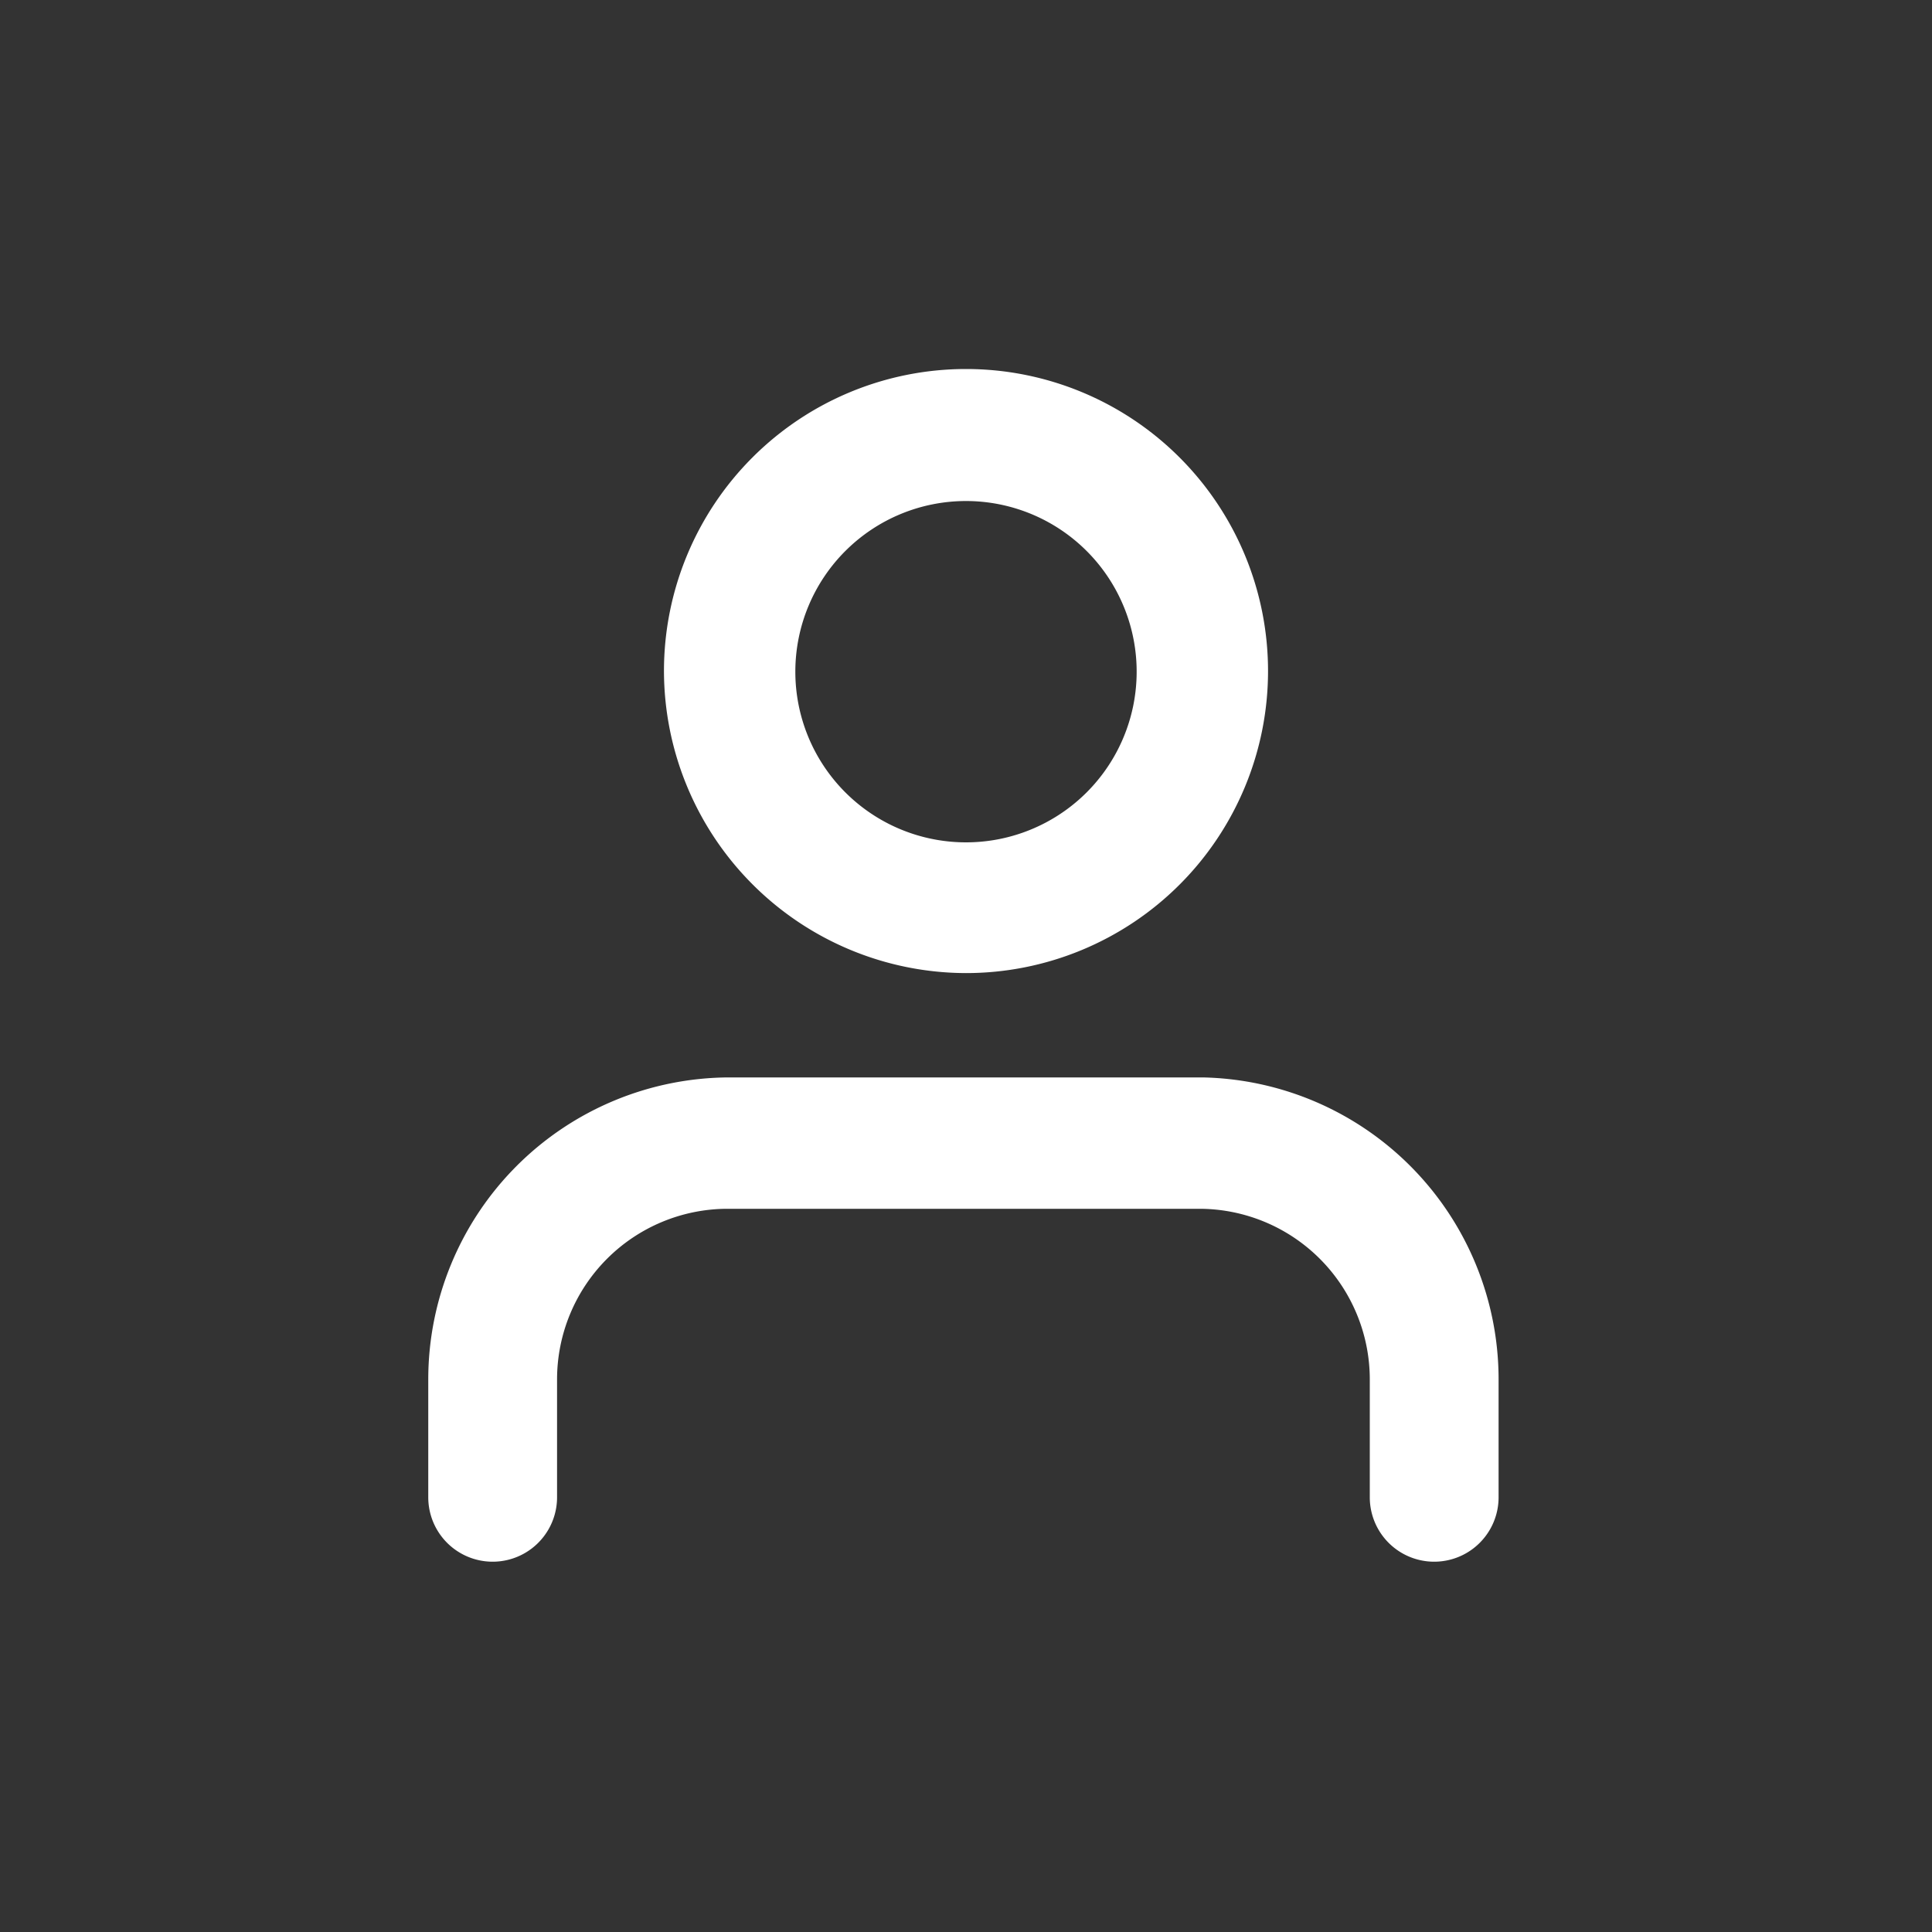
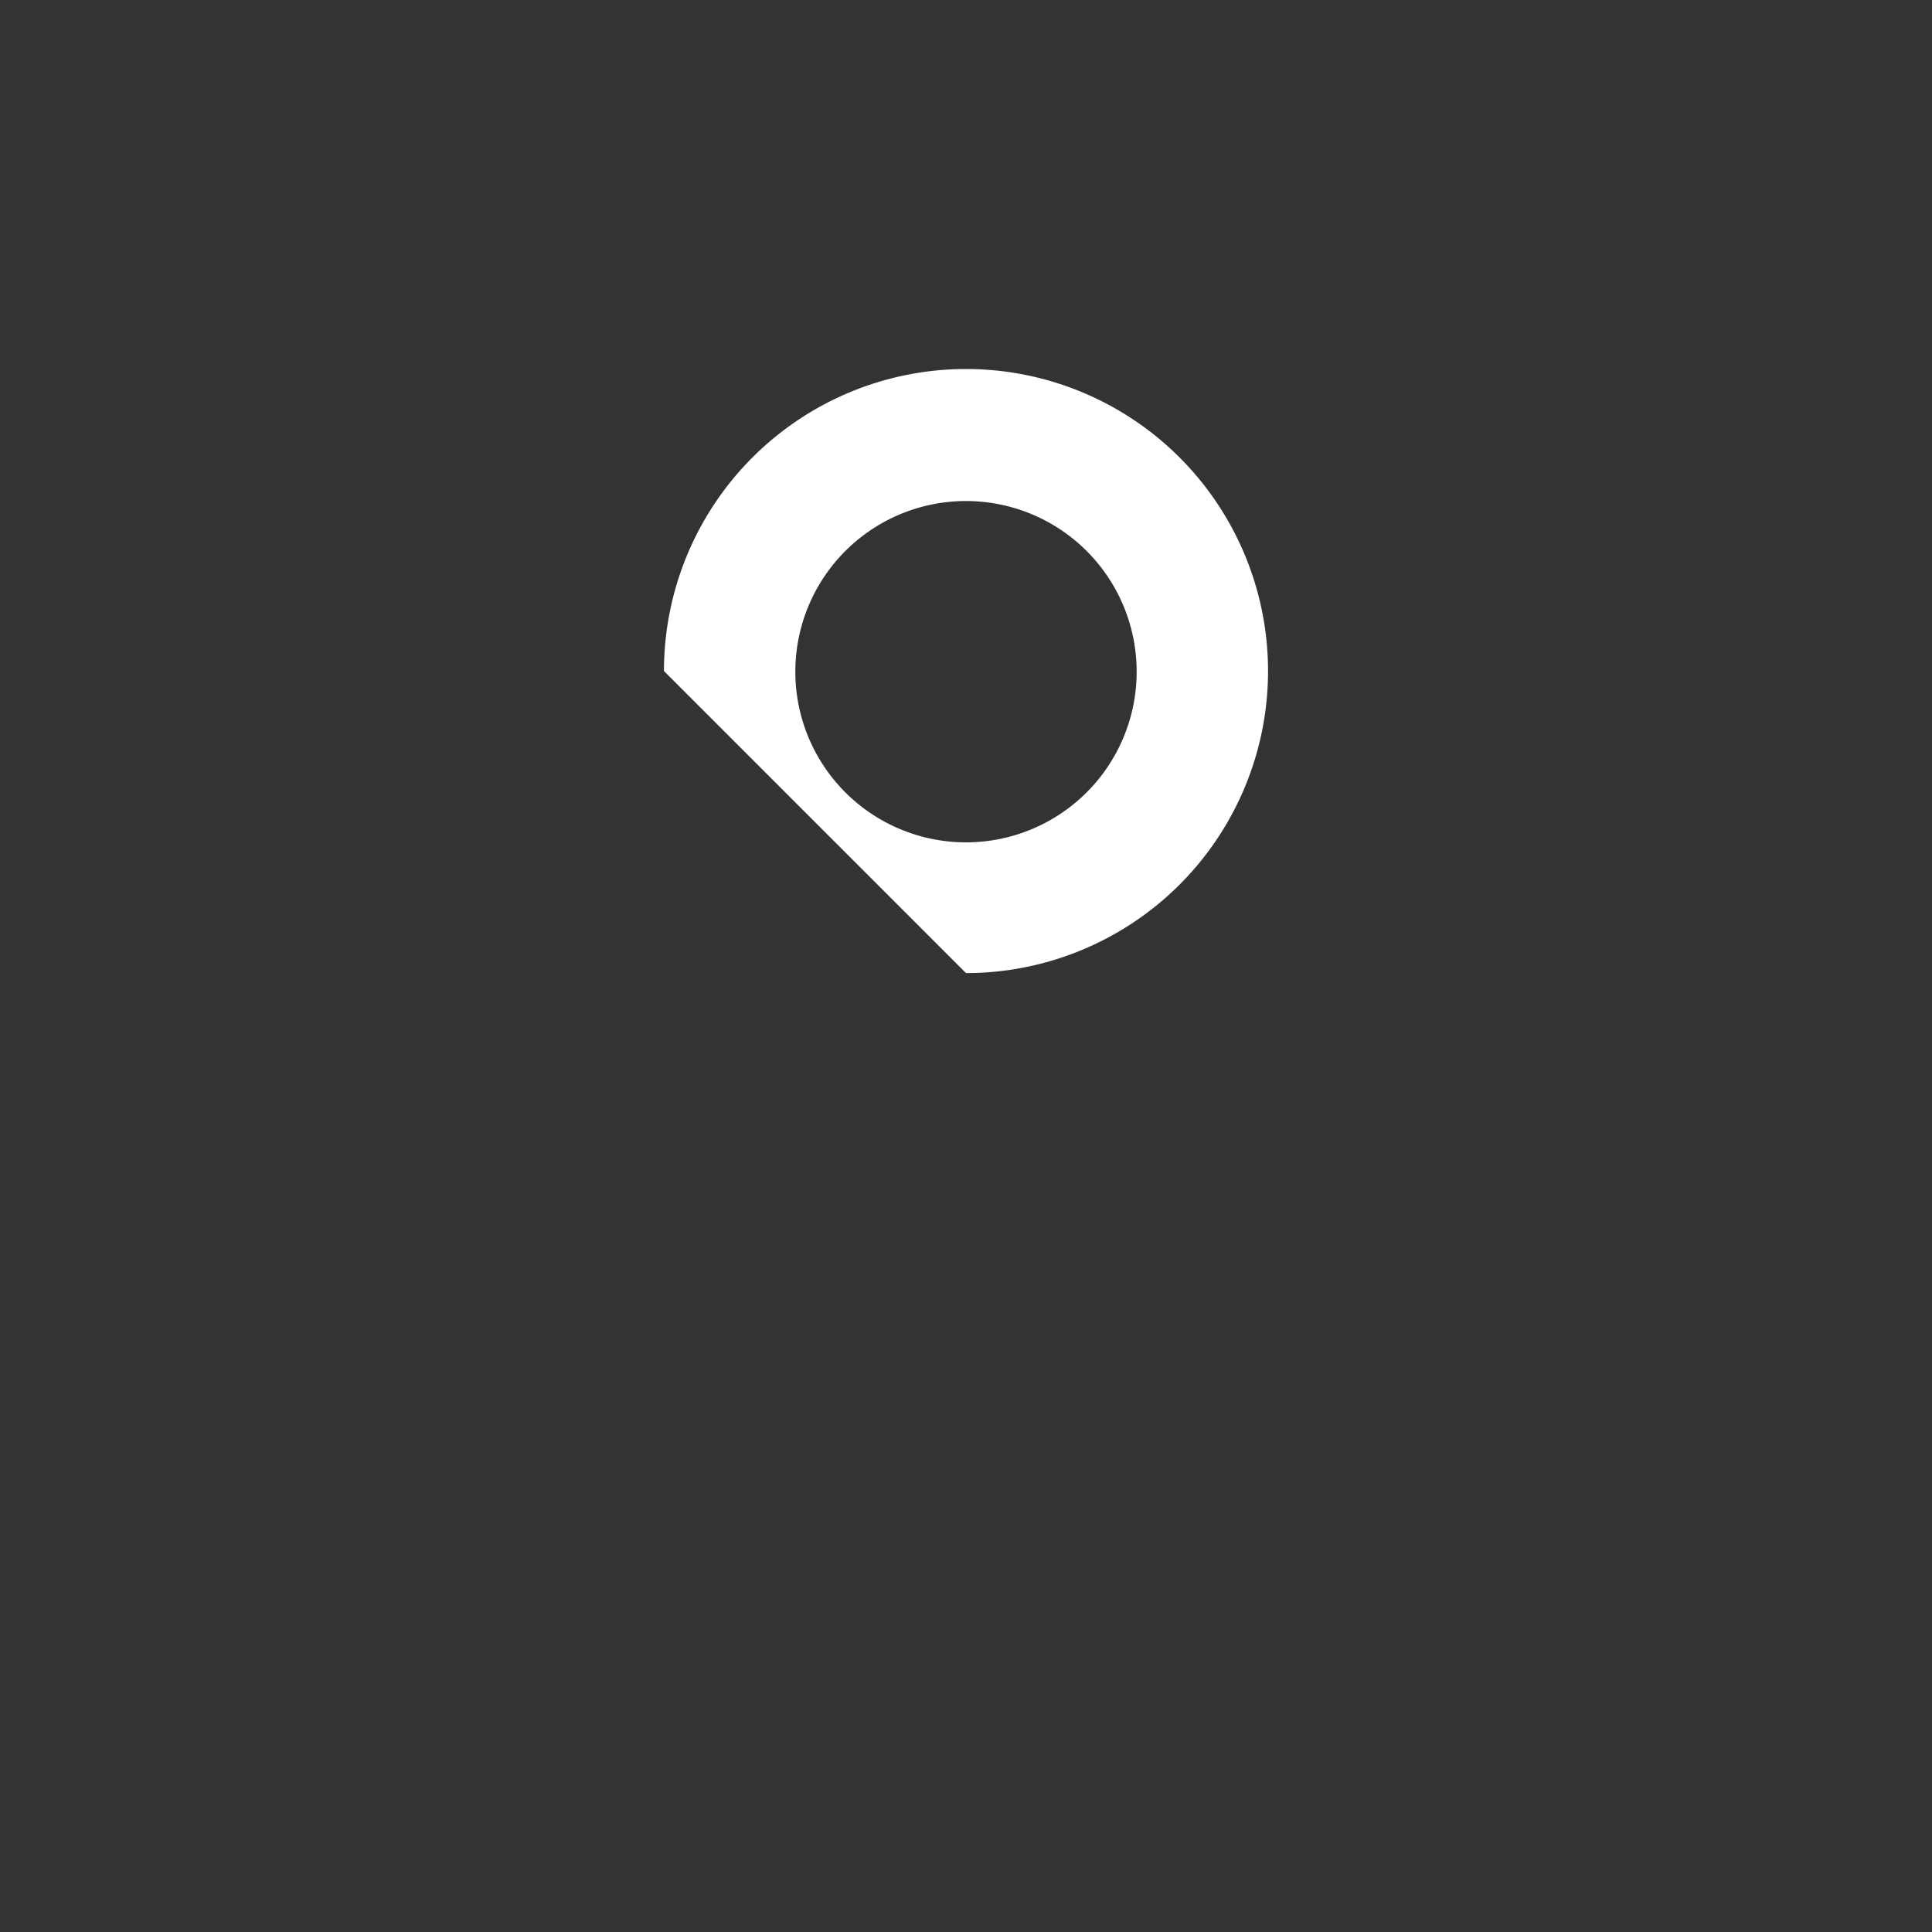
<svg xmlns="http://www.w3.org/2000/svg" id="Layer_1" data-name="Layer 1" viewBox="0 0 30 30">
  <rect x="0" y="0" width="30" height="30" fill="#333333" stroke="none" />
  <defs>
    <style>.cls-1{fill:#fff;}</style>
  </defs>
-   <path class="cls-1" d="M18.67,16.73H11.33a4.69,4.69,0,0,0-4.68,4.69v1.83a1,1,0,0,0,2,0V21.42a2.65,2.65,0,0,1,2.64-2.65h7.34a2.65,2.65,0,0,1,2.64,2.65v1.83a1,1,0,0,0,2,0V21.42A4.69,4.69,0,0,0,18.67,16.73Z" />
-   <path class="cls-1" d="M15,15.11a4.69,4.69,0,1,0-4.69-4.69A4.7,4.7,0,0,0,15,15.11Zm0-7.33a2.65,2.65,0,1,1-2.65,2.64A2.65,2.65,0,0,1,15,7.78Z" />
+   <path class="cls-1" d="M15,15.11a4.69,4.69,0,1,0-4.69-4.69Zm0-7.33a2.65,2.65,0,1,1-2.65,2.64A2.65,2.65,0,0,1,15,7.78Z" />
</svg>